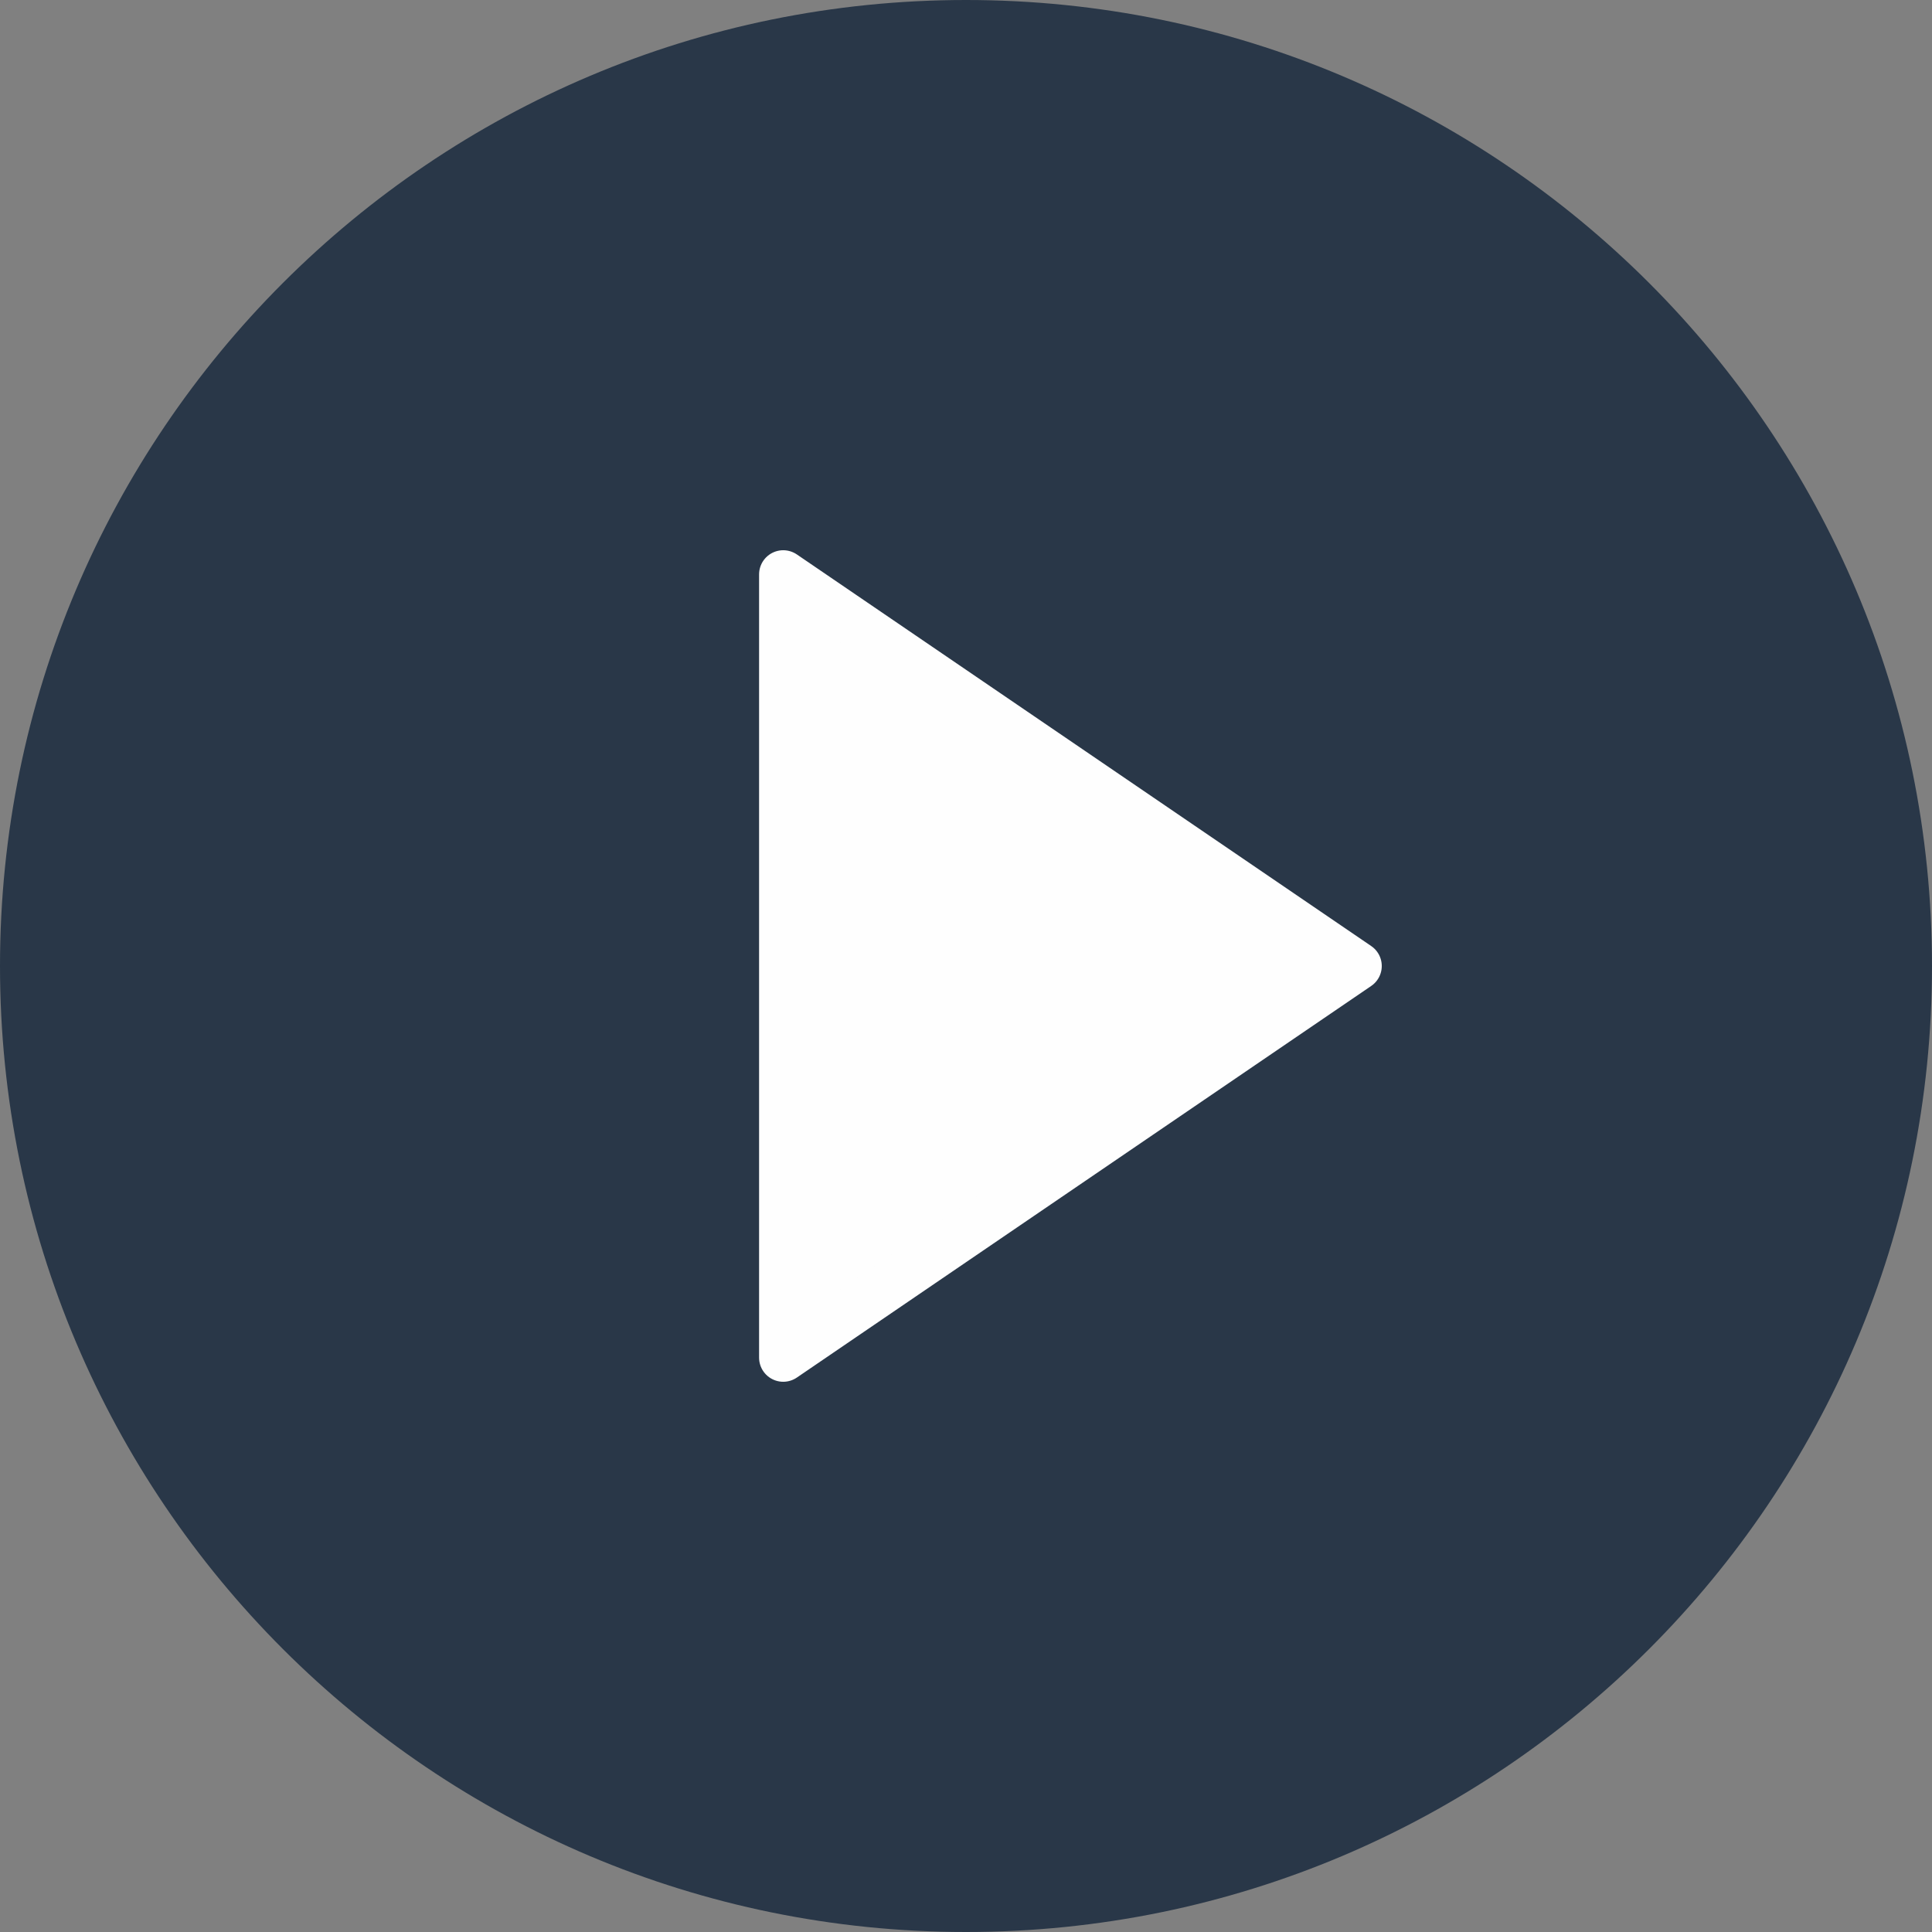
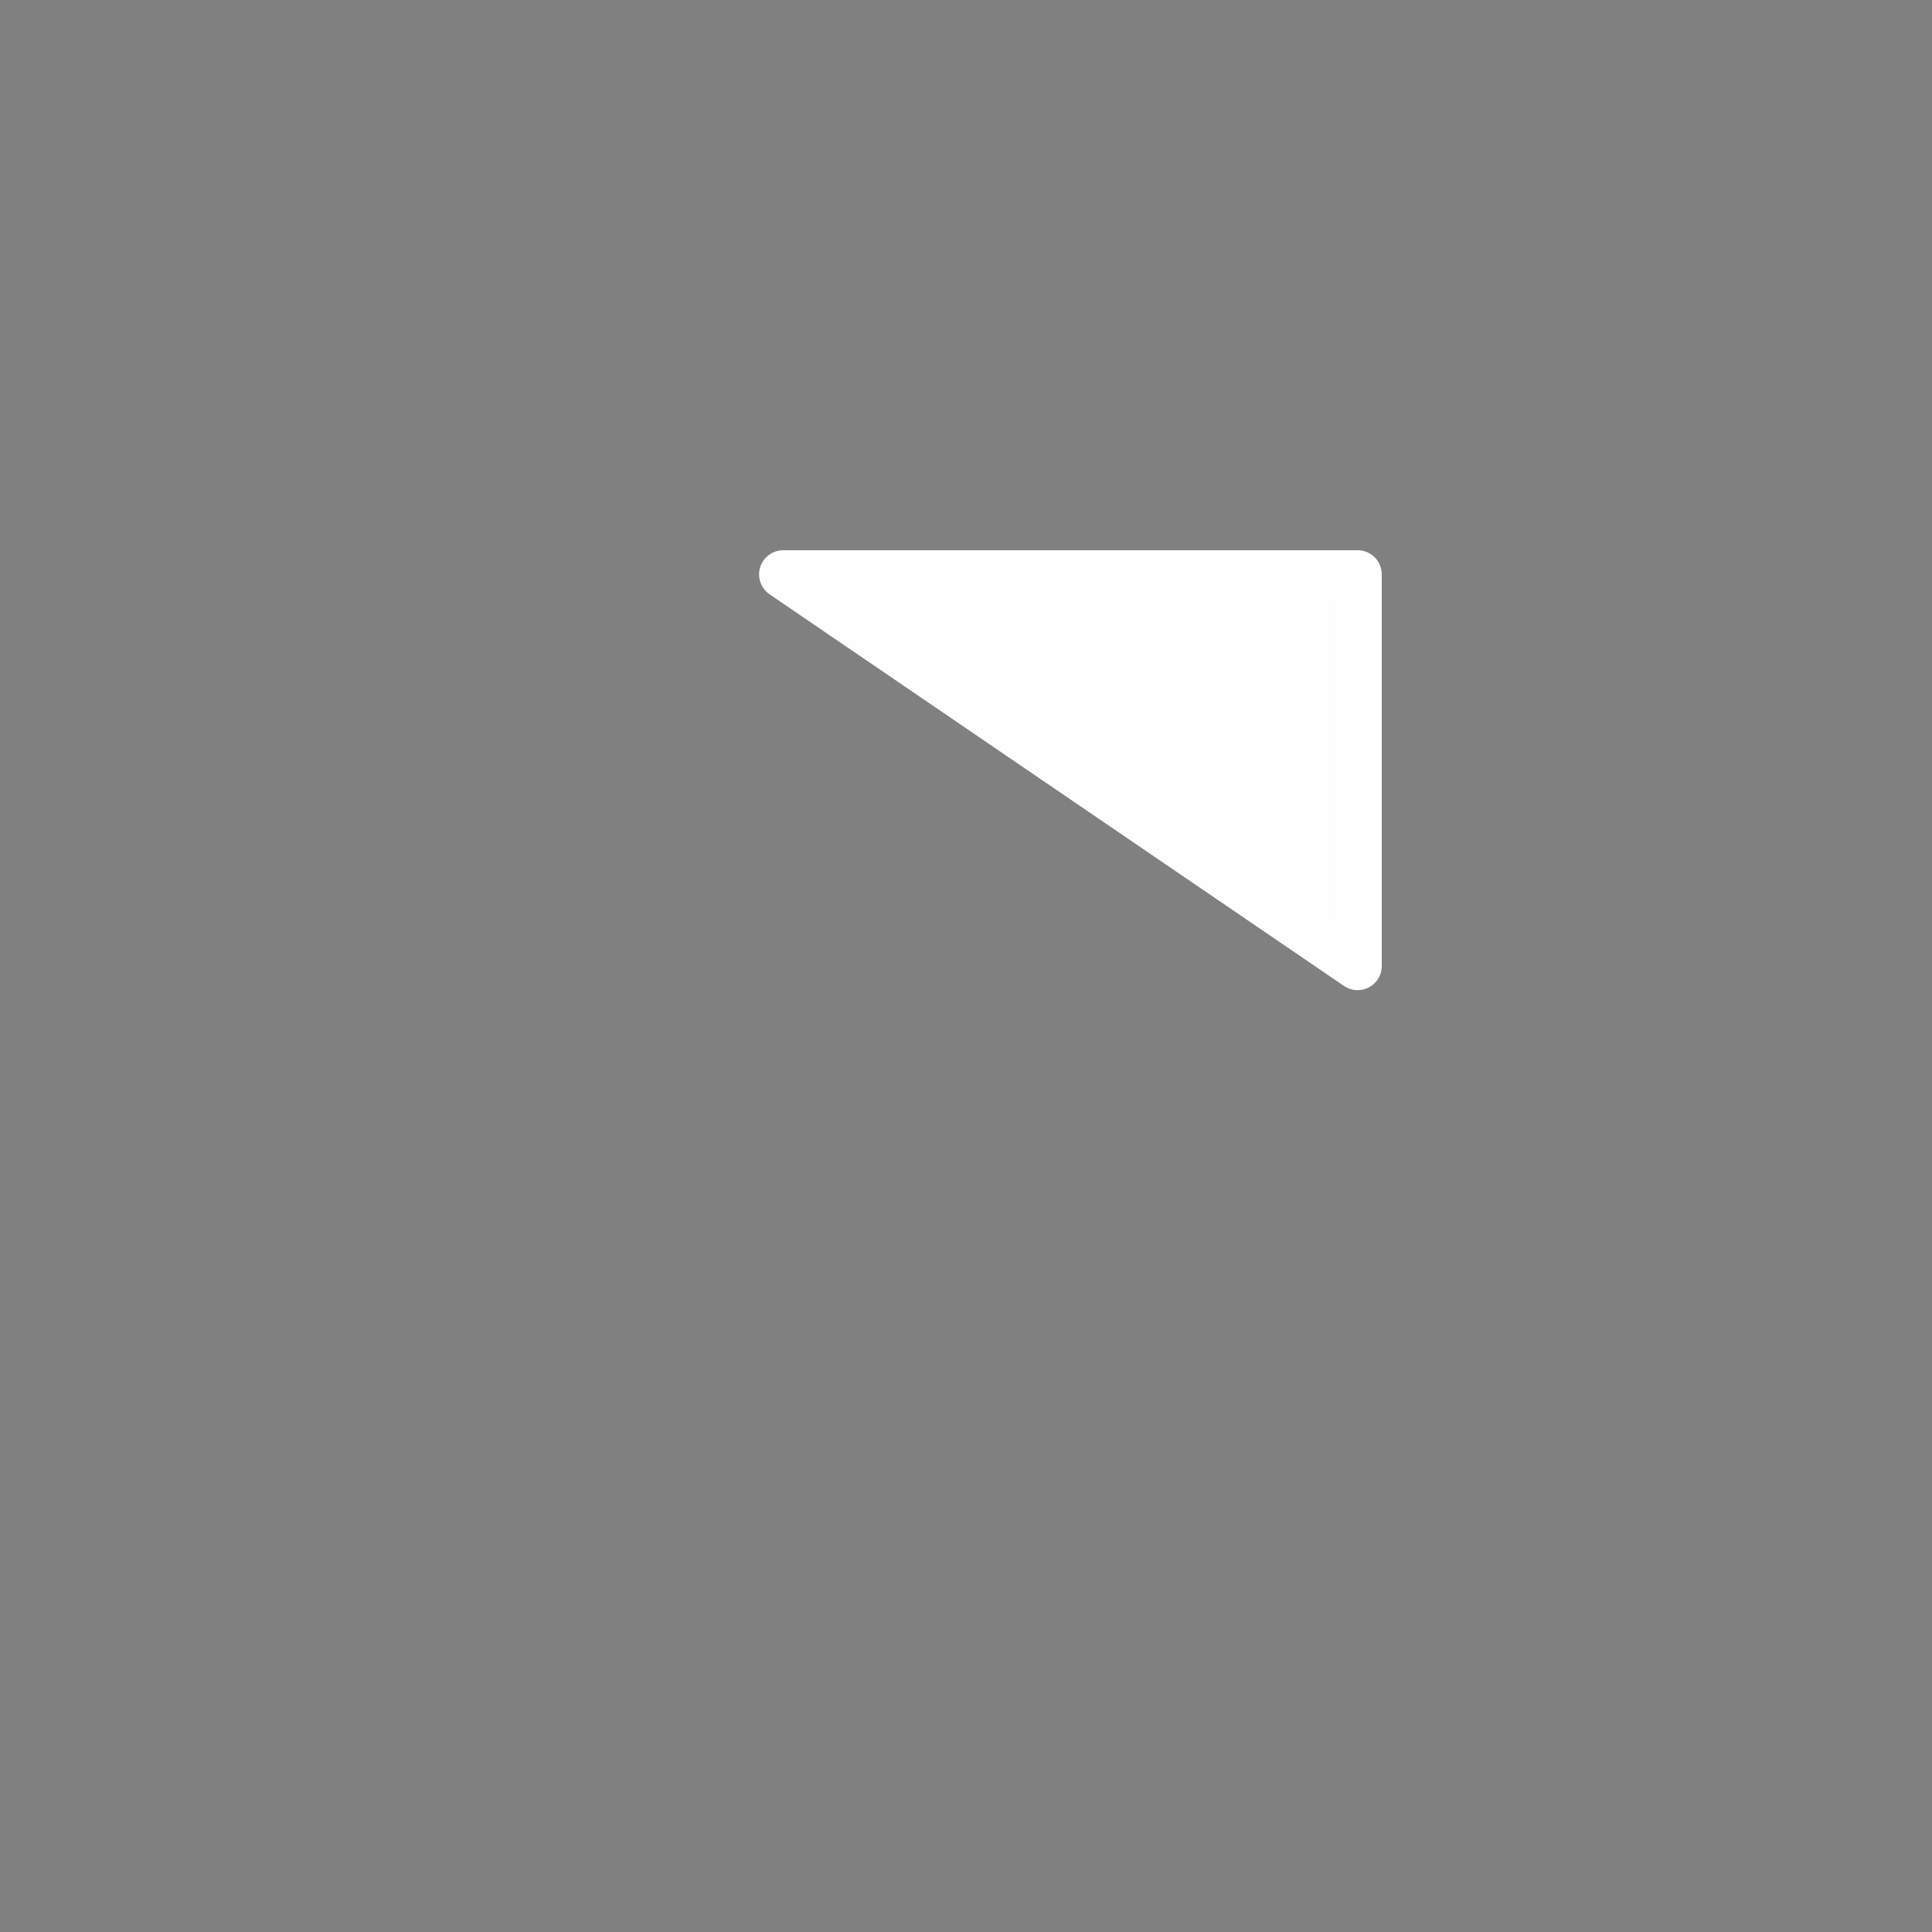
<svg xmlns="http://www.w3.org/2000/svg" width="40" height="40" viewBox="0 0 40 40" fill="none">
  <rect x="0" y="0" width="40" height="40" fill="#808080" stroke="none" />
-   <path d="M20 40C31.046 40 40 31.046 40 20C40 8.954 31.046 0 20 0C8.954 0 0 8.954 0 20C0 31.046 8.954 40 20 40Z" fill="#293748" />
-   <path d="M16.216 11.892L28.108 20L16.216 28.108V11.892Z" fill="#FEFEFE" stroke="#FEFEFE" stroke-linecap="round" stroke-linejoin="round" />
+   <path d="M16.216 11.892L28.108 20V11.892Z" fill="#FEFEFE" stroke="#FEFEFE" stroke-linecap="round" stroke-linejoin="round" />
</svg>